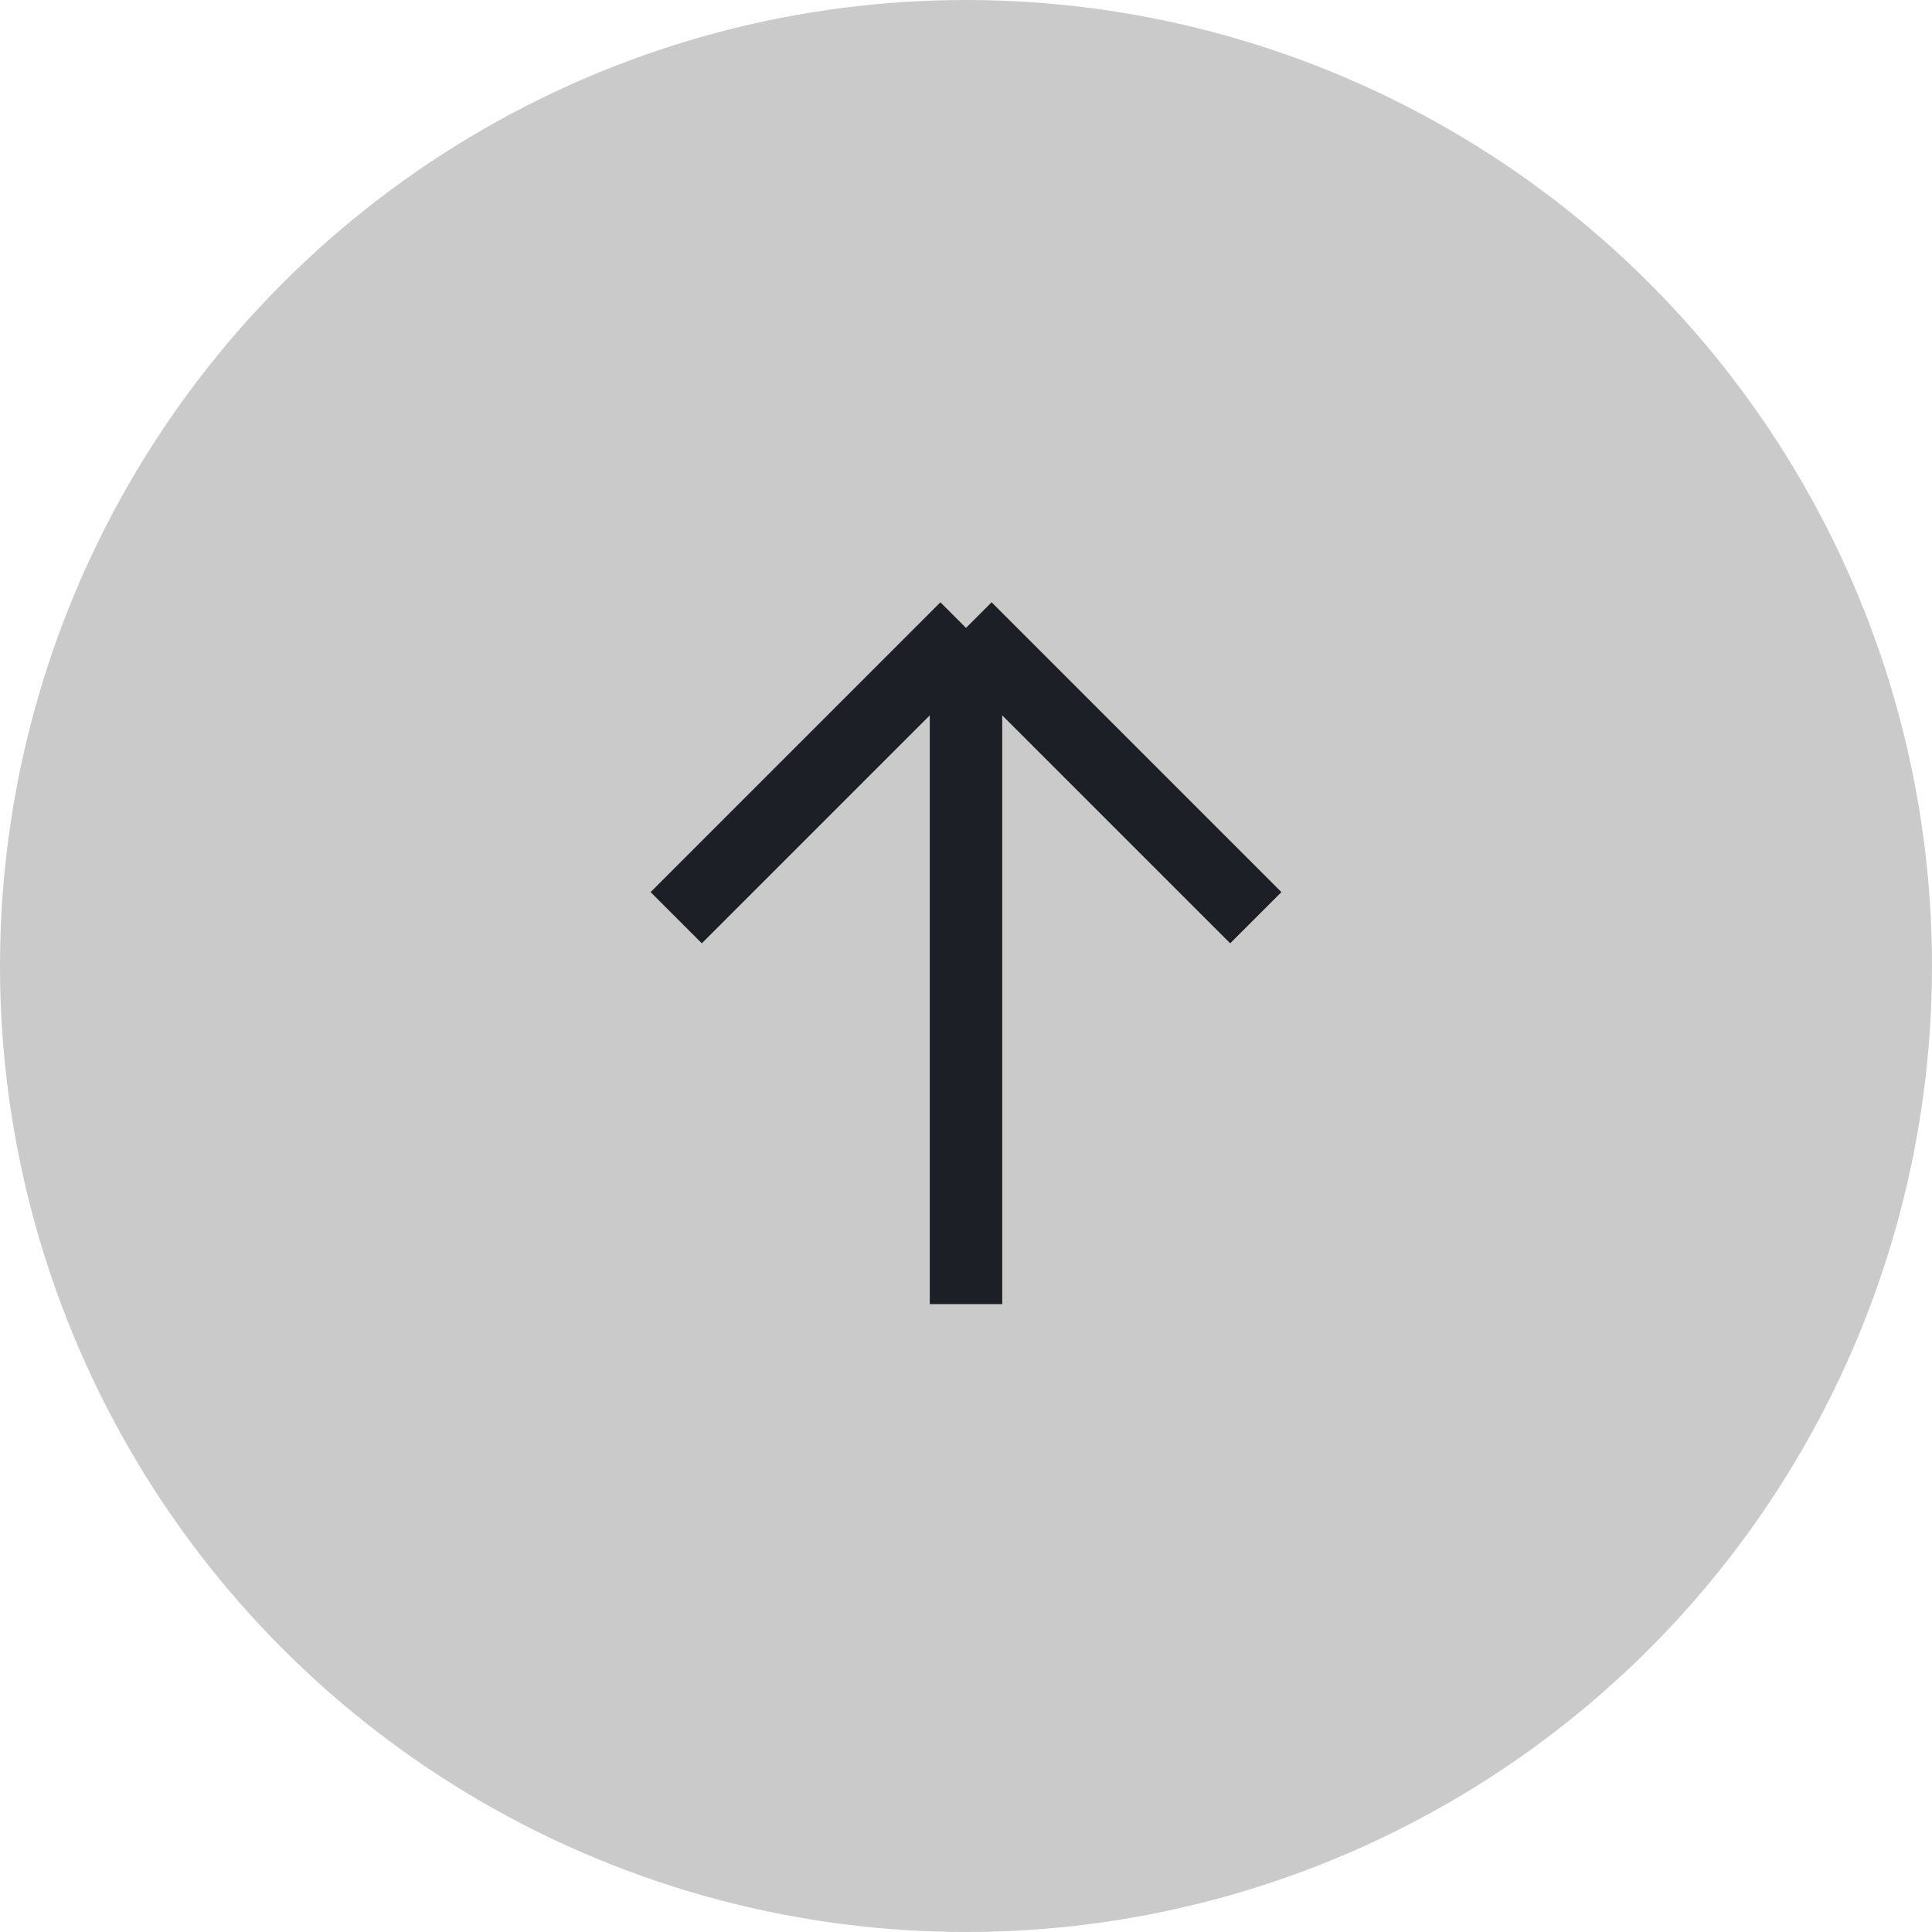
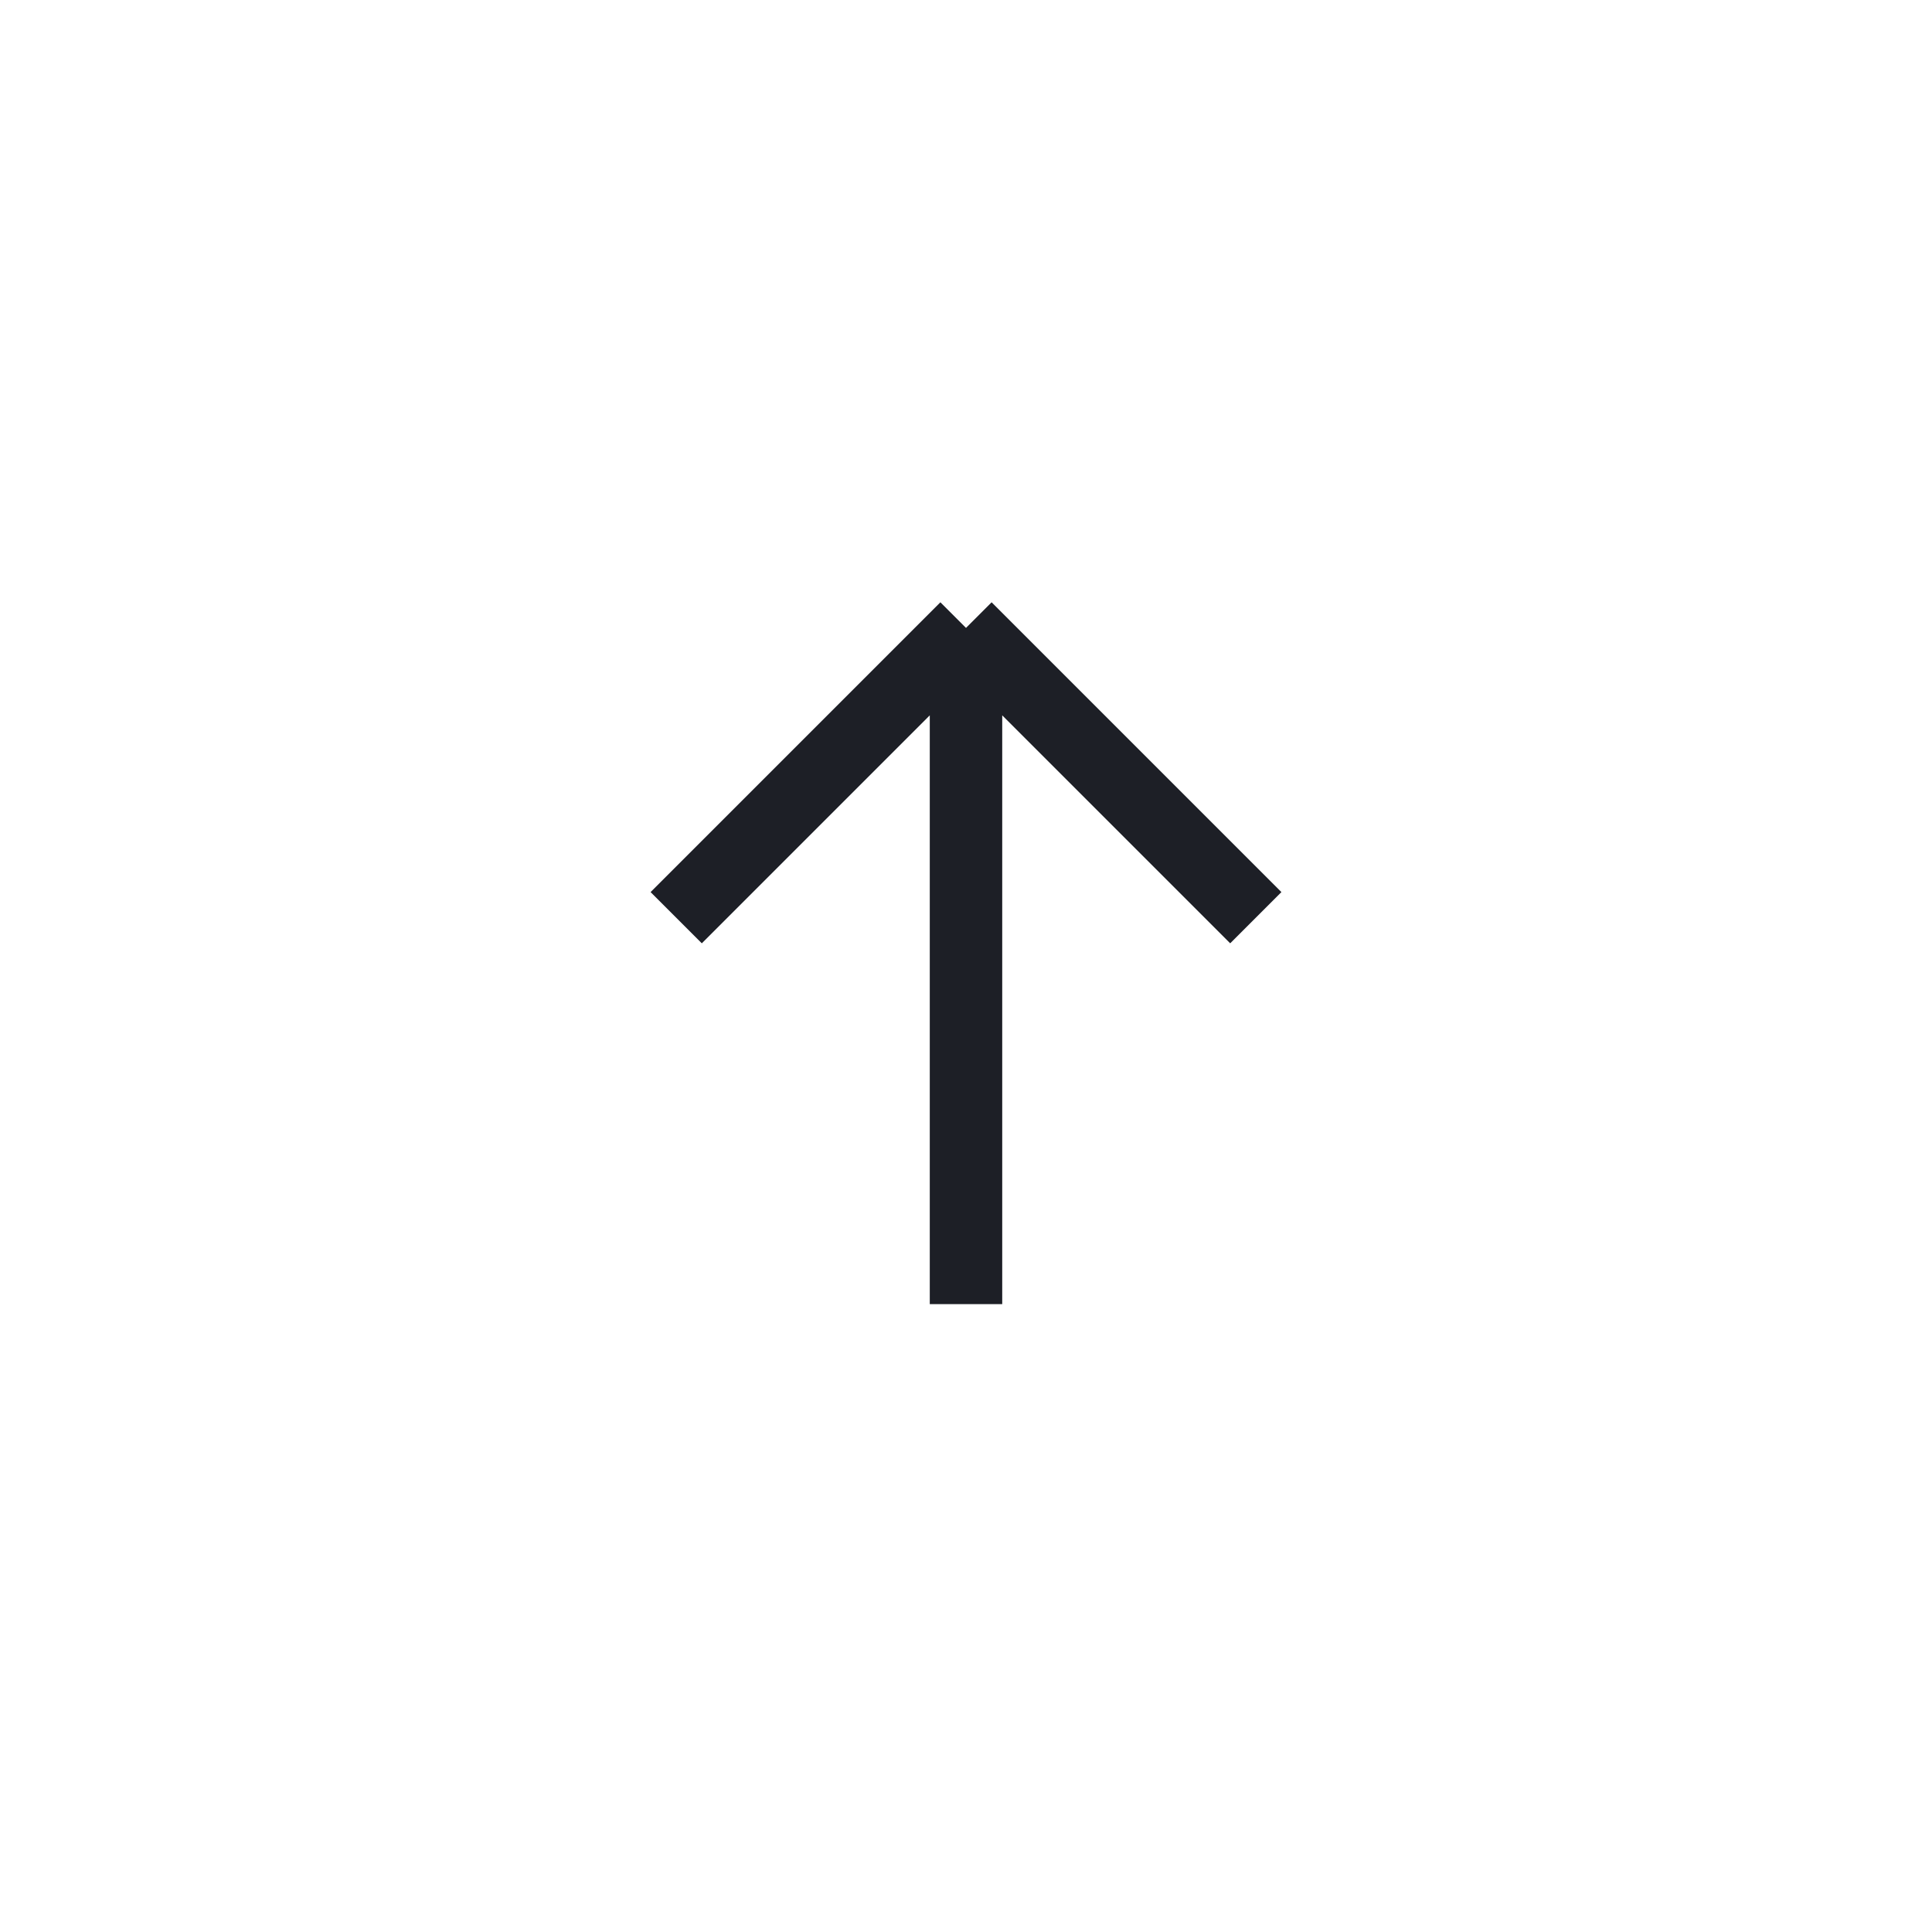
<svg xmlns="http://www.w3.org/2000/svg" width="40" height="40" viewBox="0 0 40 40" fill="none">
-   <circle cx="20" cy="20" r="20" fill="#CACACA" />
  <path d="M20 27L20 13M20 13L14 19M20 13L26 19" stroke="#1D1F26" stroke-width="1.5" />
</svg>